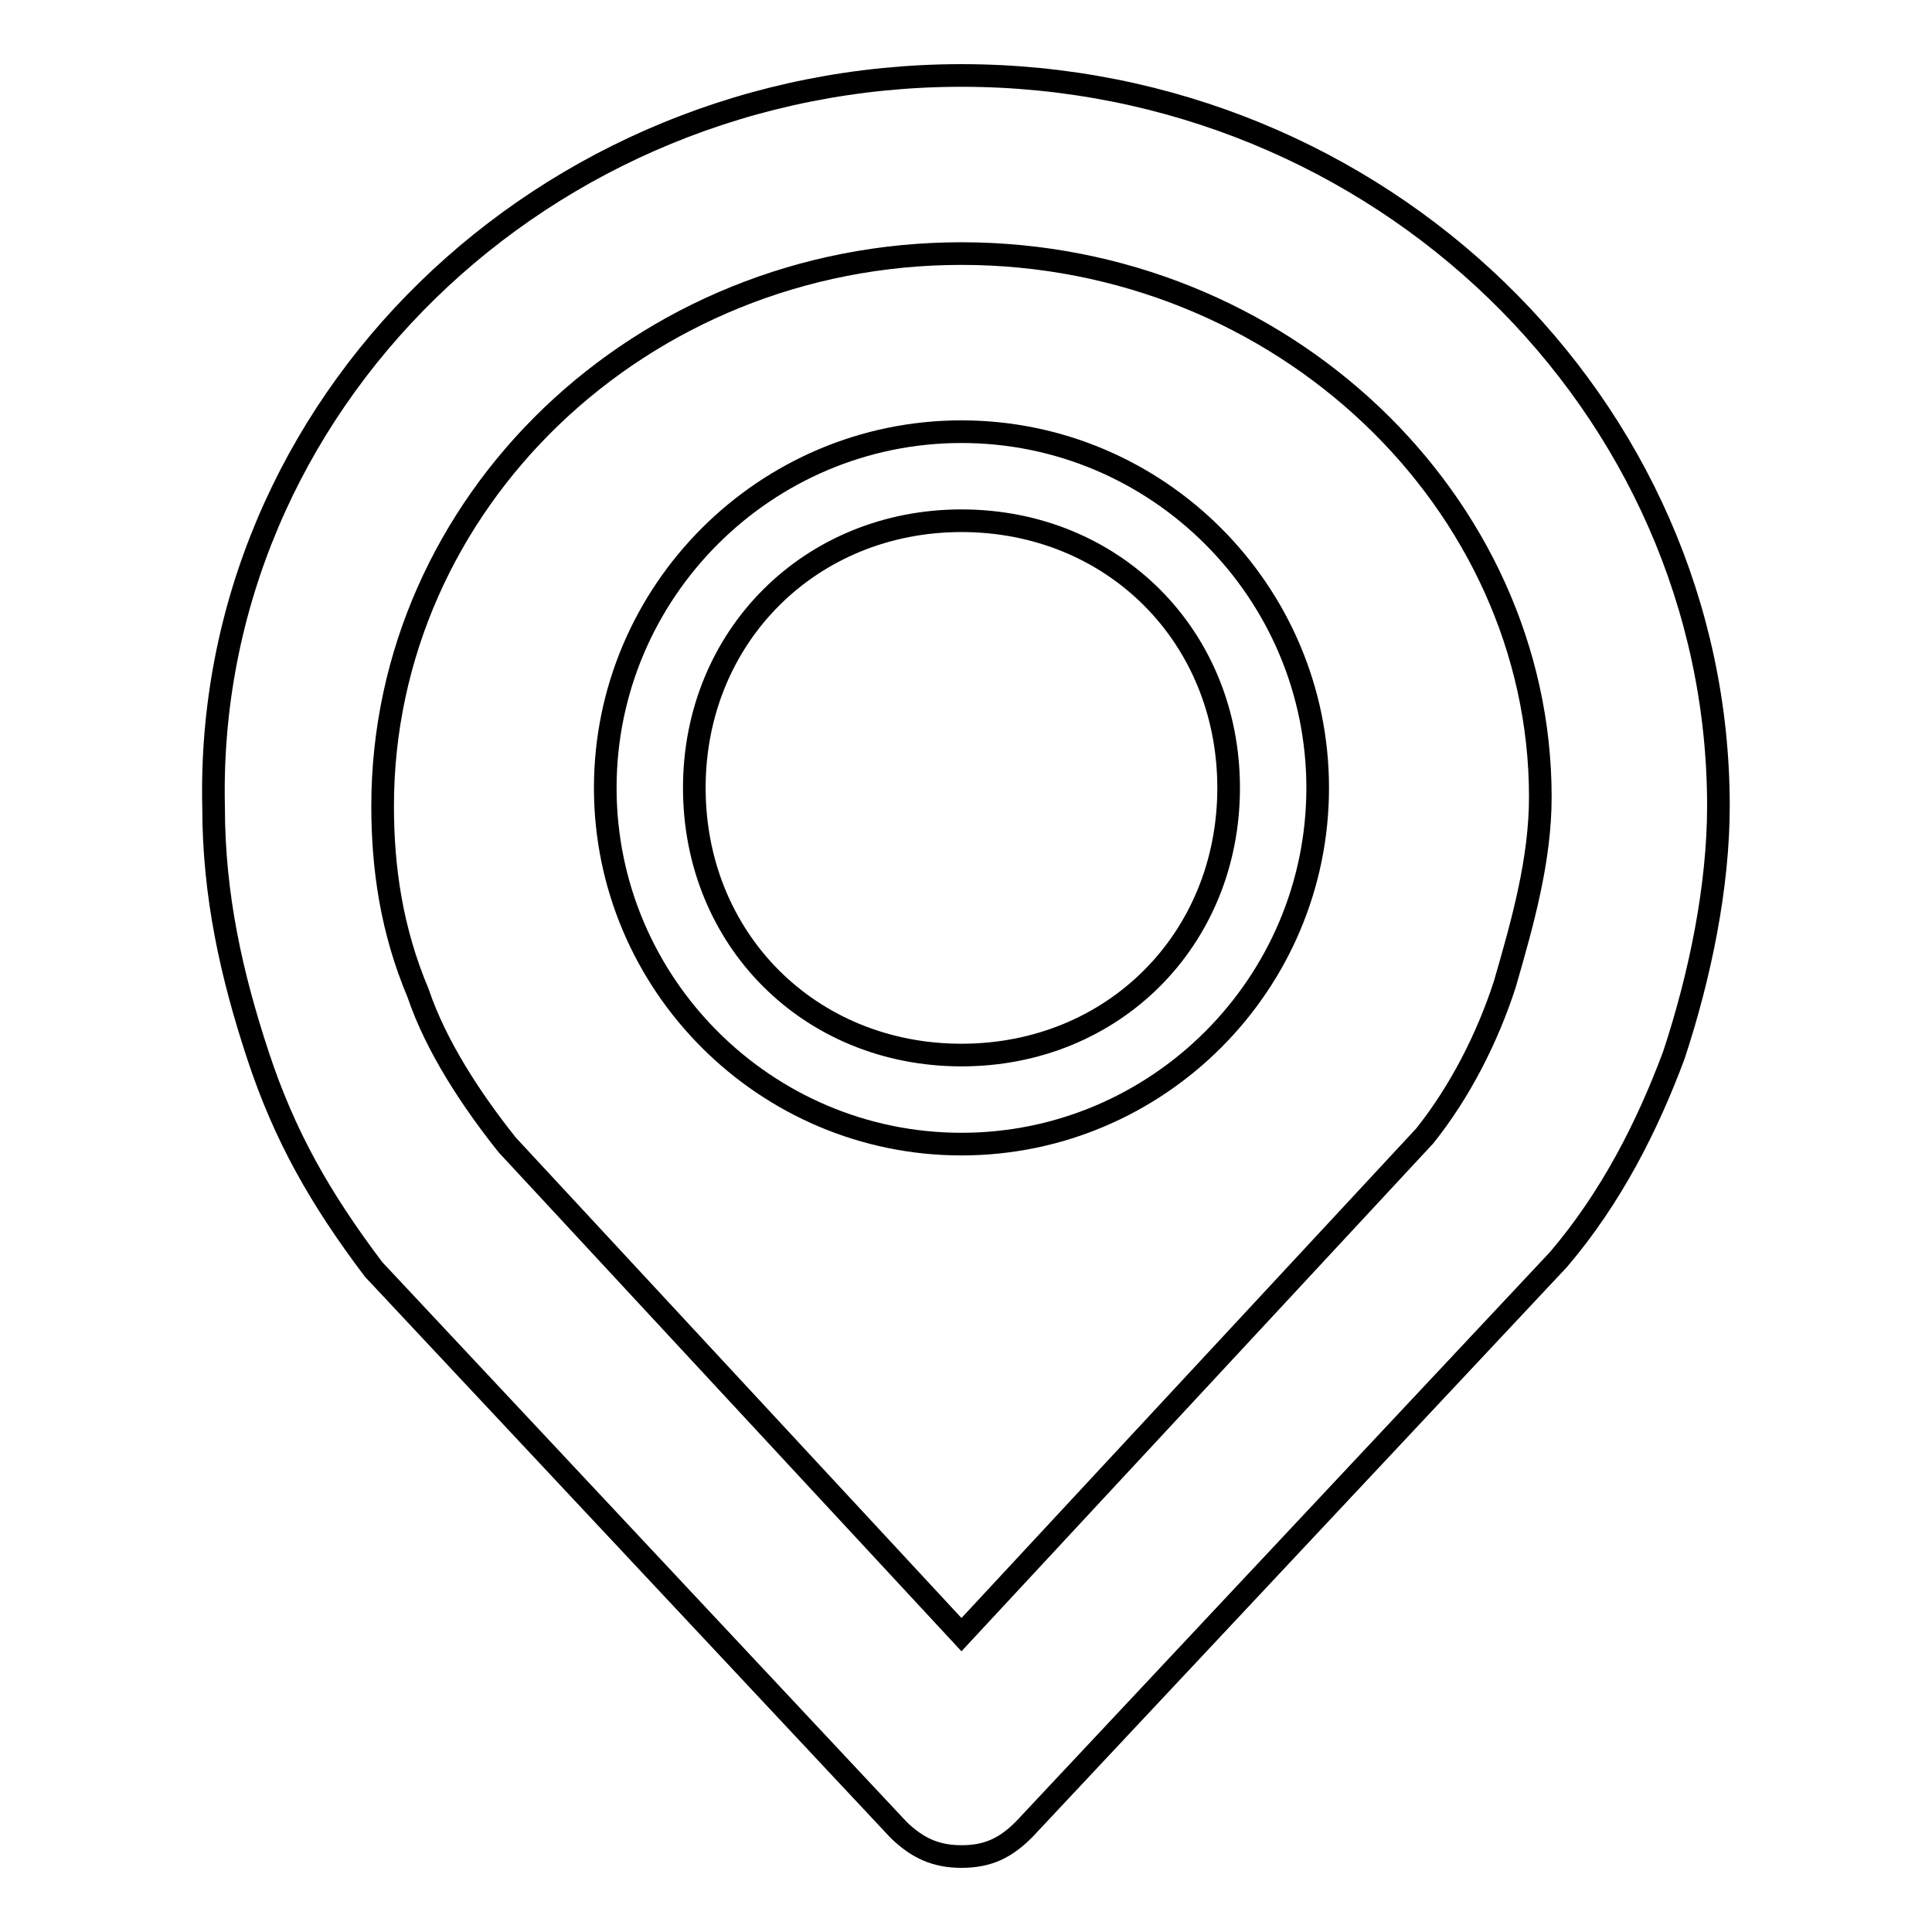
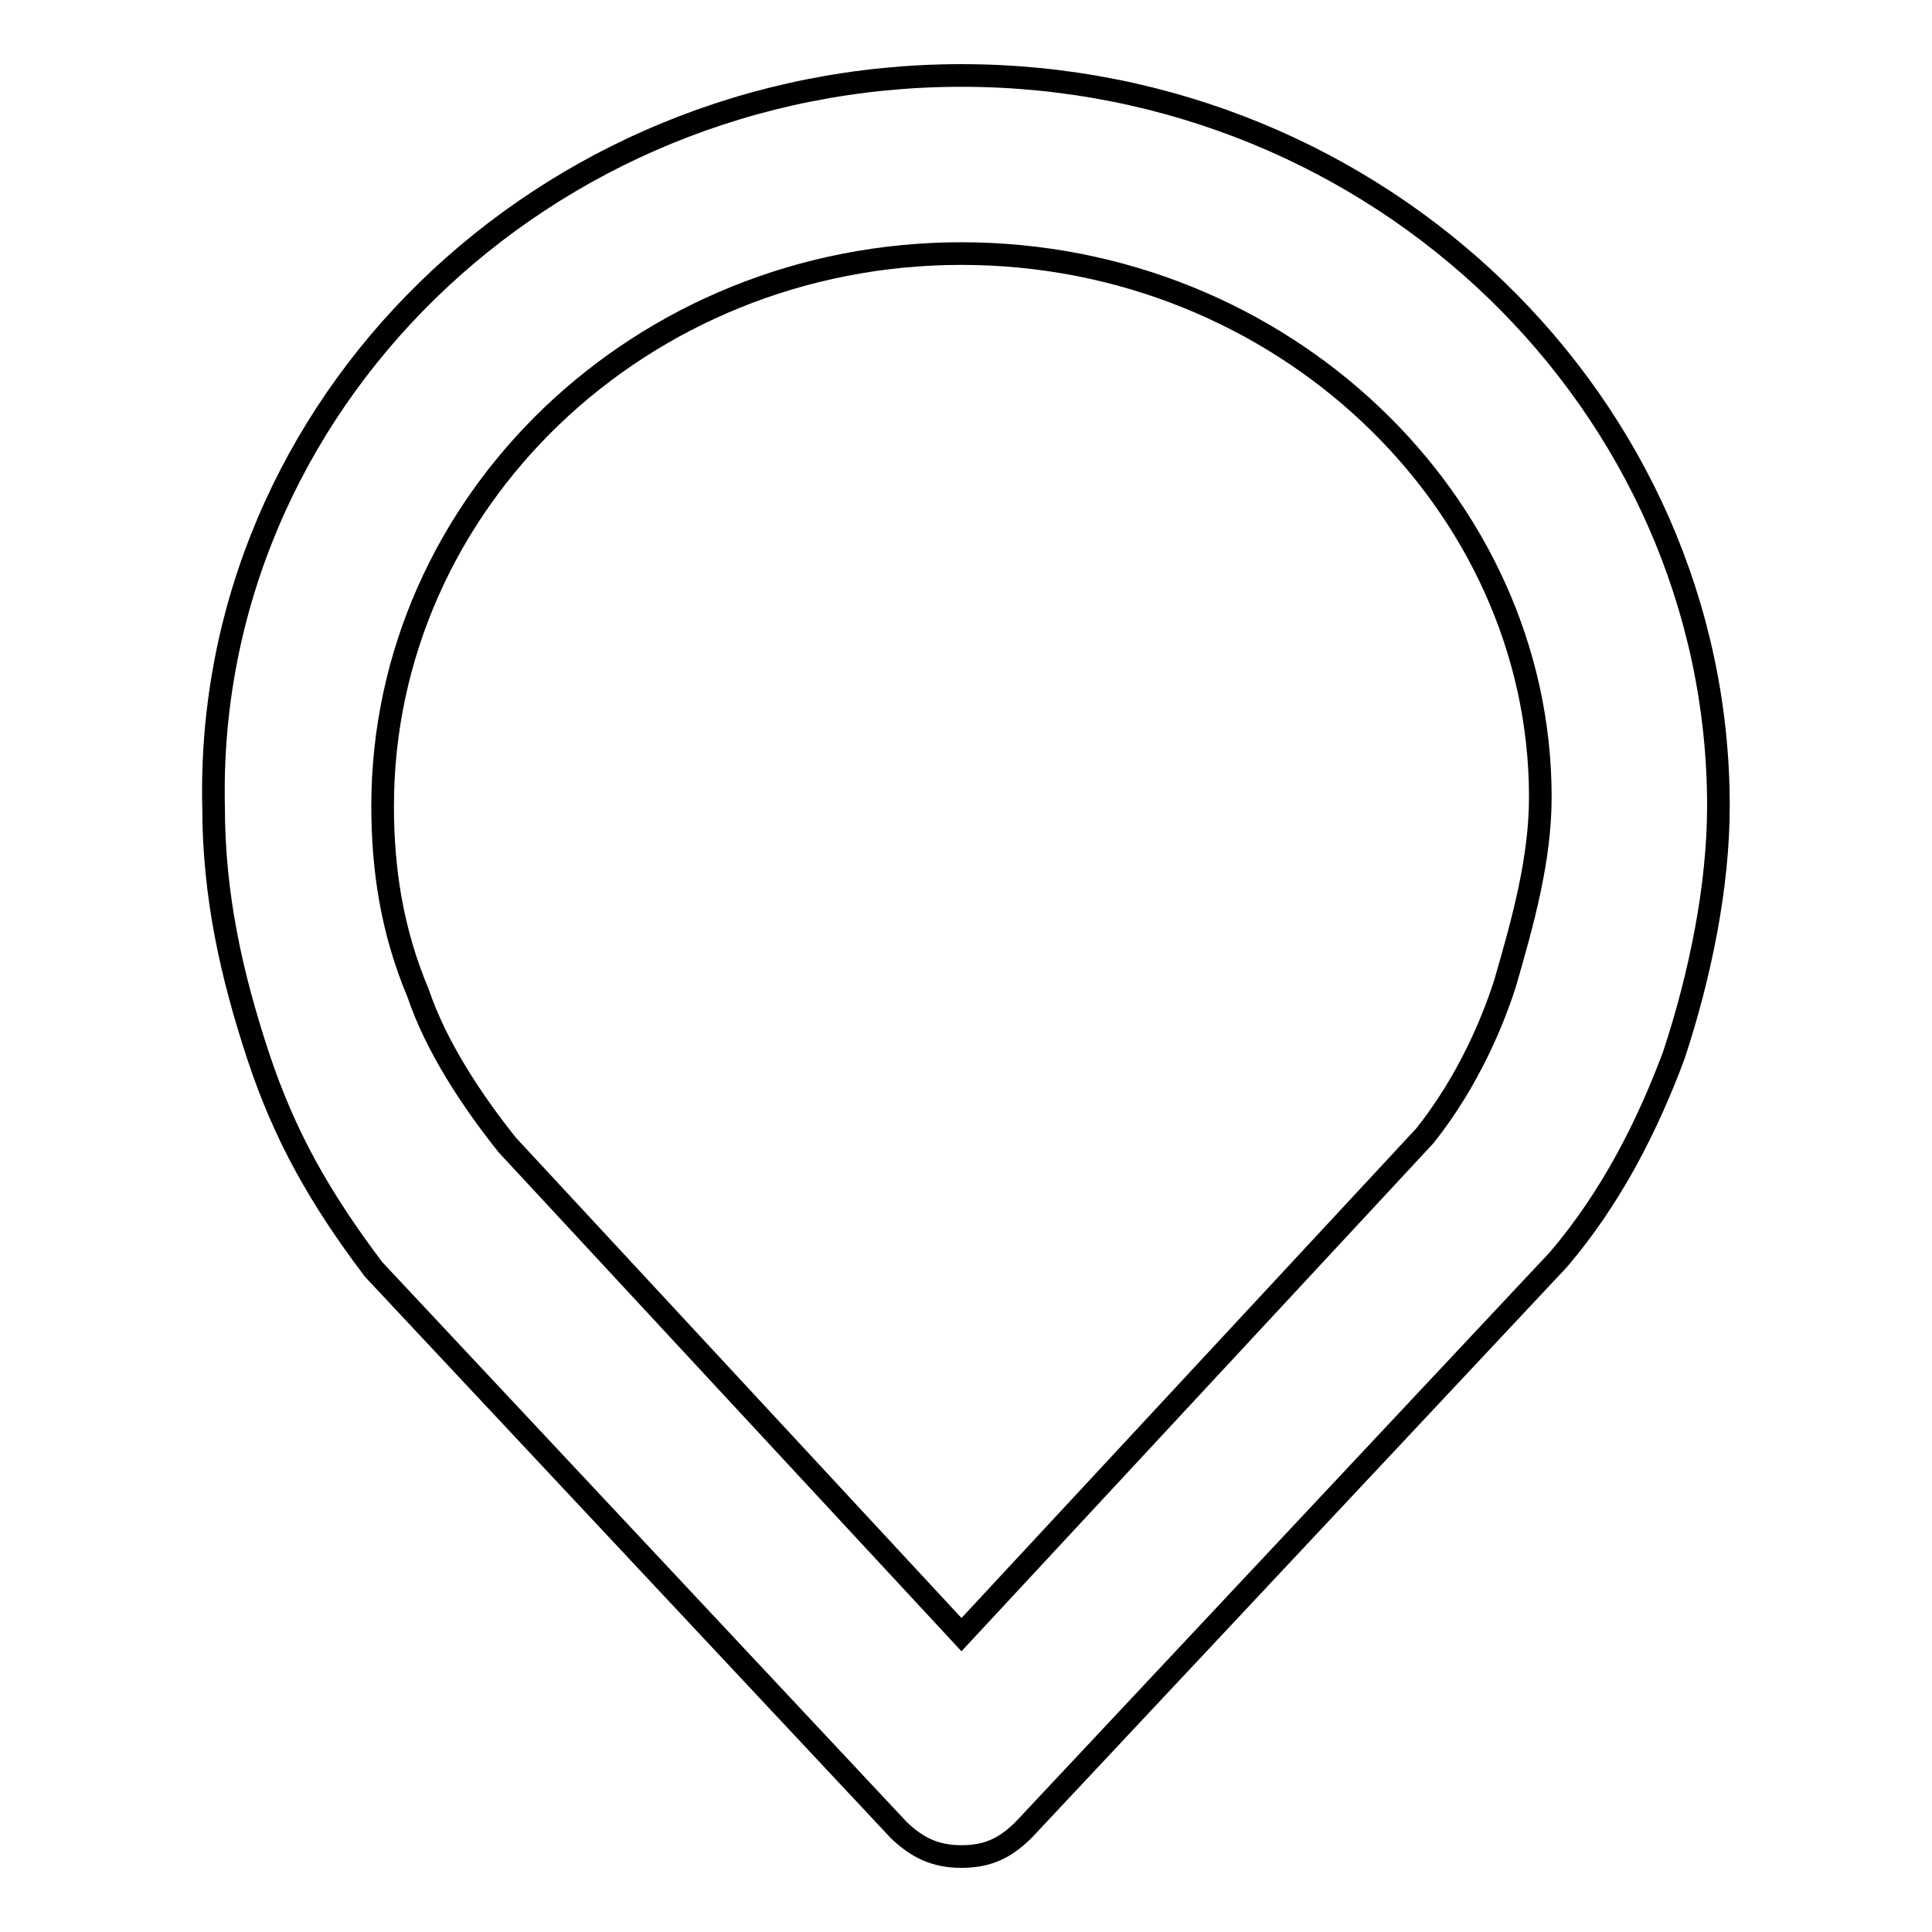
<svg xmlns="http://www.w3.org/2000/svg" version="1.1" x="0px" y="0px" viewBox="0 0 256 256" enable-background="new 0 0 256 256" xml:space="preserve">
  <g>
    <g>
      <path stroke-width="3" fill-opacity="0" stroke="#000000" d="M127.4,246c-3.5,0-5.9-1.2-8.3-3.5l-69.6-74.3c-7.1-9.4-11.8-17.7-15.3-28.3c-3.5-10.6-5.9-21.2-5.9-33C27.1,53.7,72,10,127.4,10s100.3,43.7,100.3,96.8c0,10.6-2.4,22.4-5.9,33c-3.5,9.4-8.3,18.9-15.3,27.1l-70.8,75.5C133.3,244.8,131,246,127.4,246z M127.4,33.6c-42.5,0-76.7,33-76.7,73.2c0,8.3,1.2,16.5,4.7,24.8c2.4,7.1,7.1,14.2,11.8,20.1l60.2,64.9l61.4-66.1c4.7-5.9,8.3-13,10.6-20.1c2.4-8.3,4.7-16.5,4.7-24.8C204.1,66.6,169.9,33.6,127.4,33.6z" />
-       <path stroke-width="3" fill-opacity="0" stroke="#000000" d="M127.4,69c20.1,0,35.4,15.3,35.4,35.4s-15.3,35.4-35.4,35.4S92,124.5,92,104.4S107.4,69,127.4,69 M127.4,57.2c-26,0-47.2,21.2-47.2,47.2c0,26,21.2,47.2,47.2,47.2c26,0,47.2-21.2,47.2-47.2C174.6,78.4,153.4,57.2,127.4,57.2L127.4,57.2z" />
    </g>
  </g>
</svg>